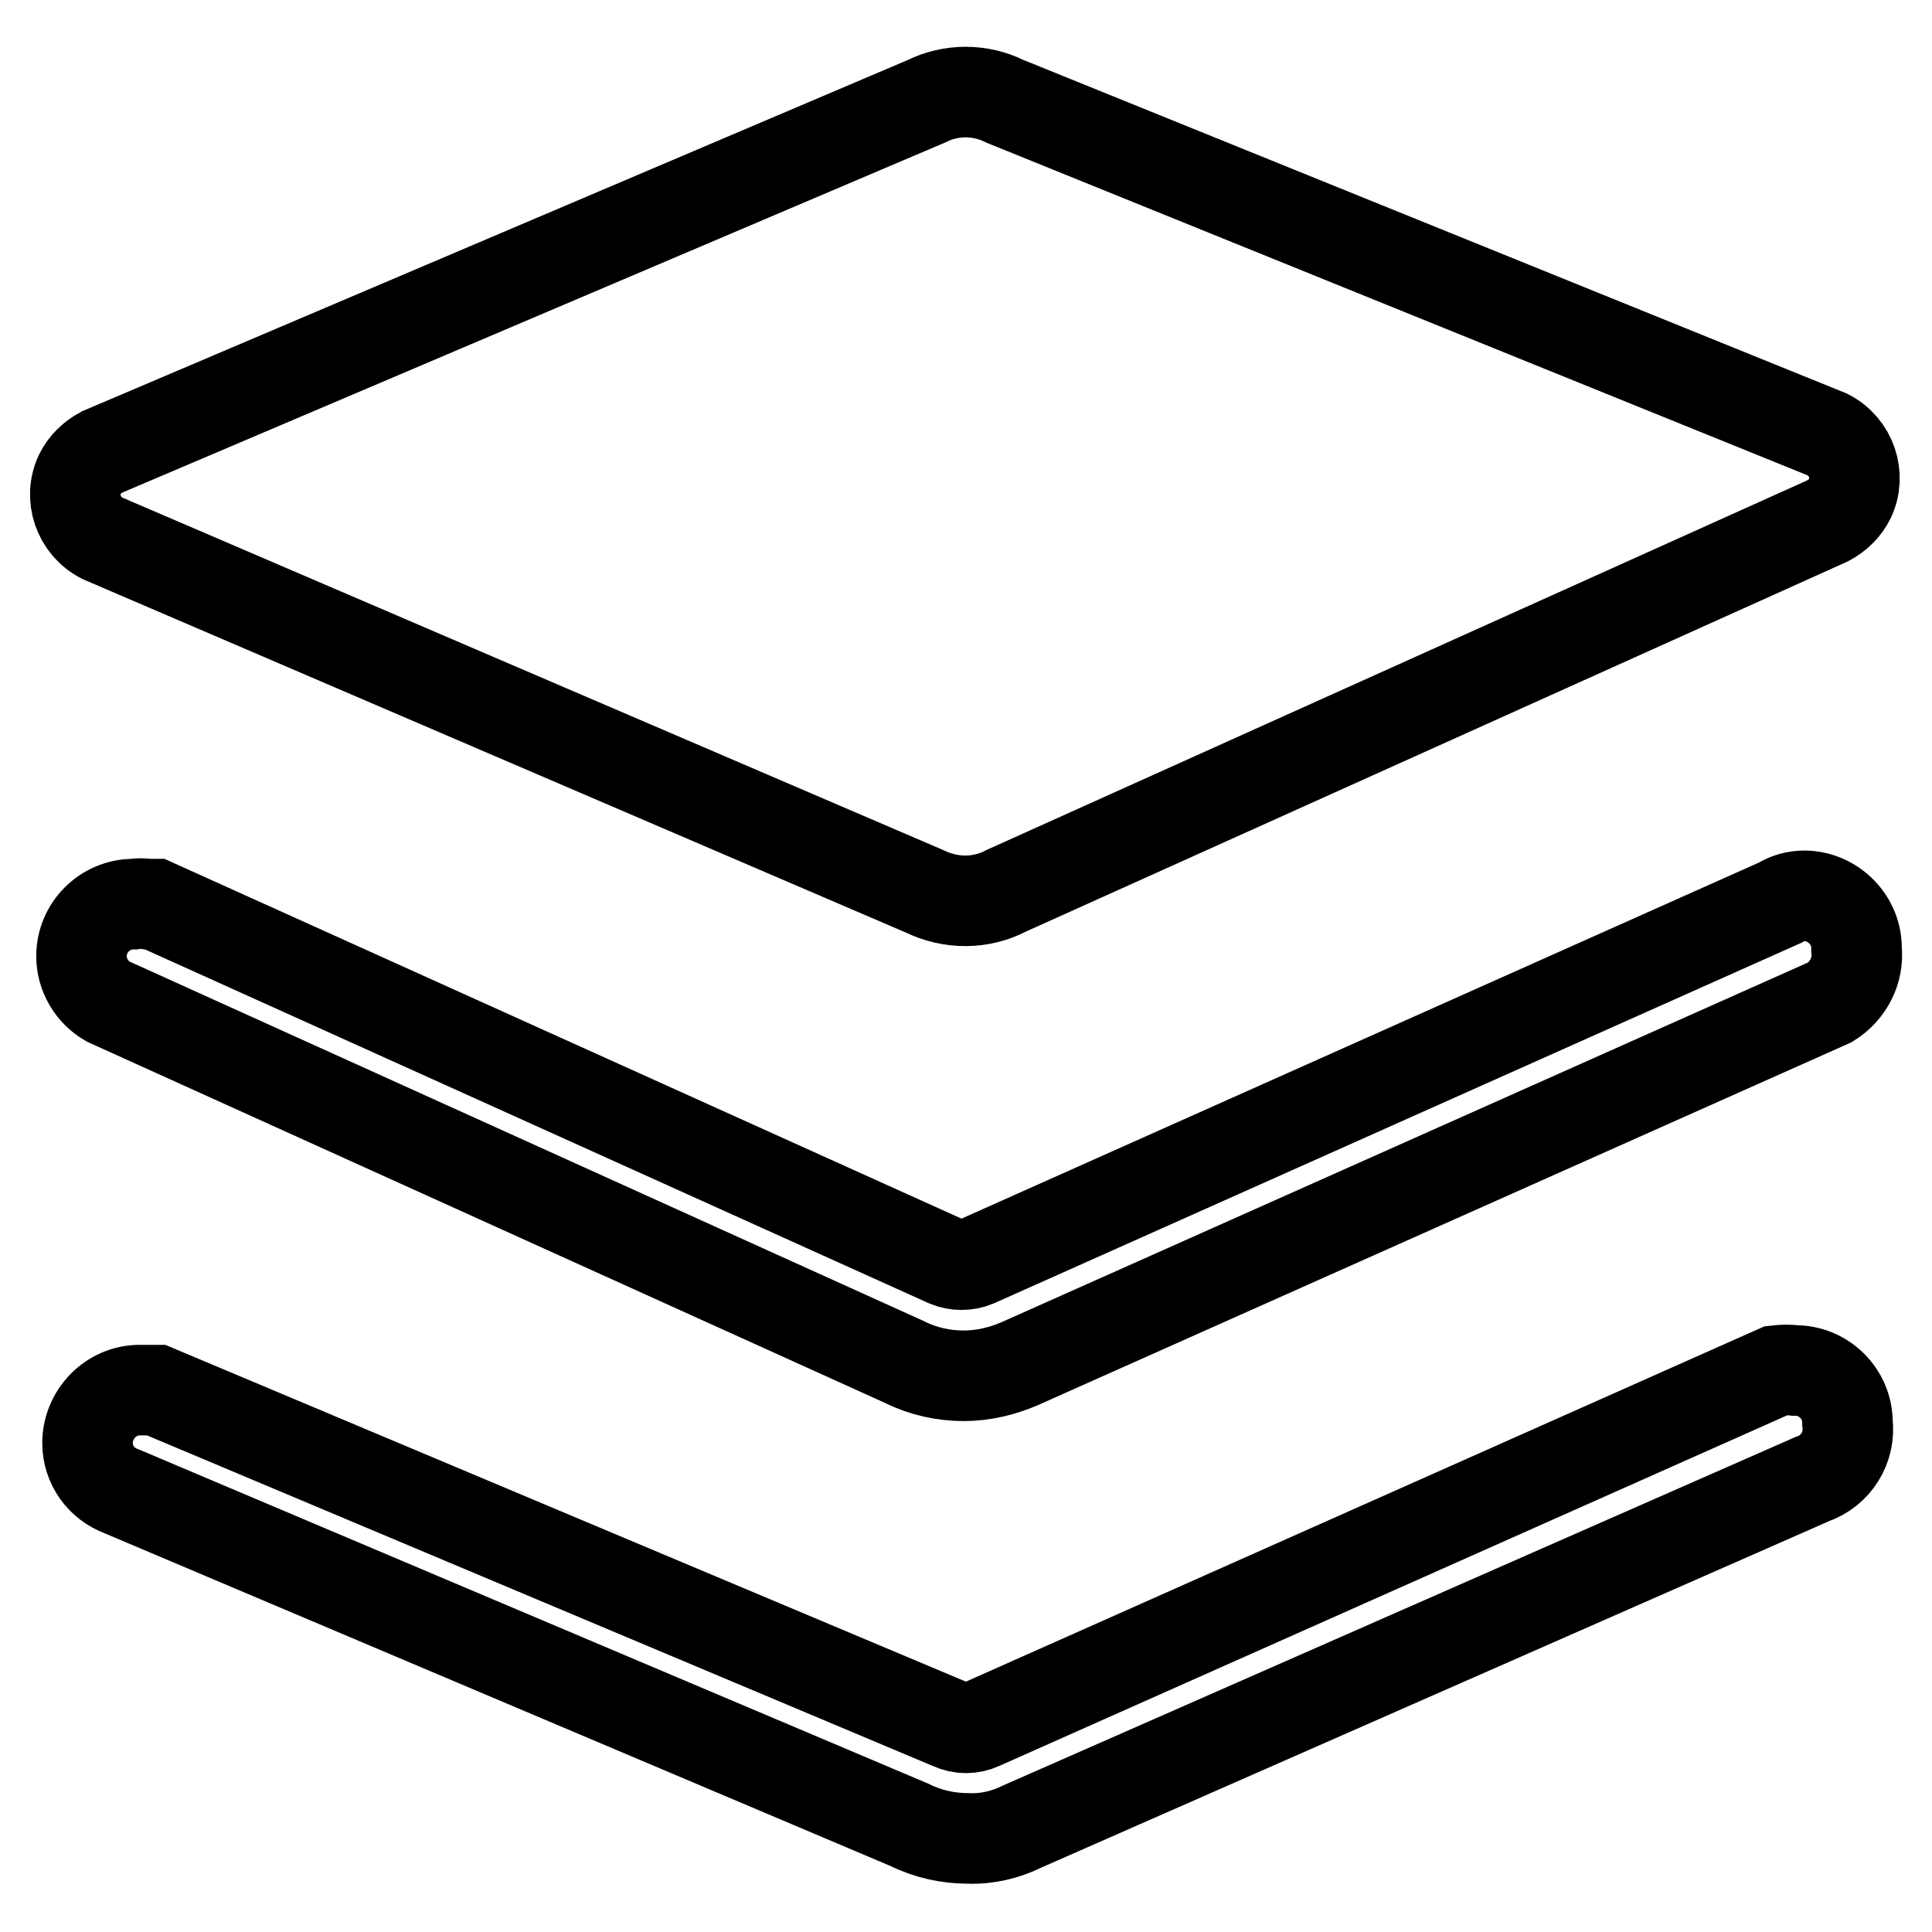
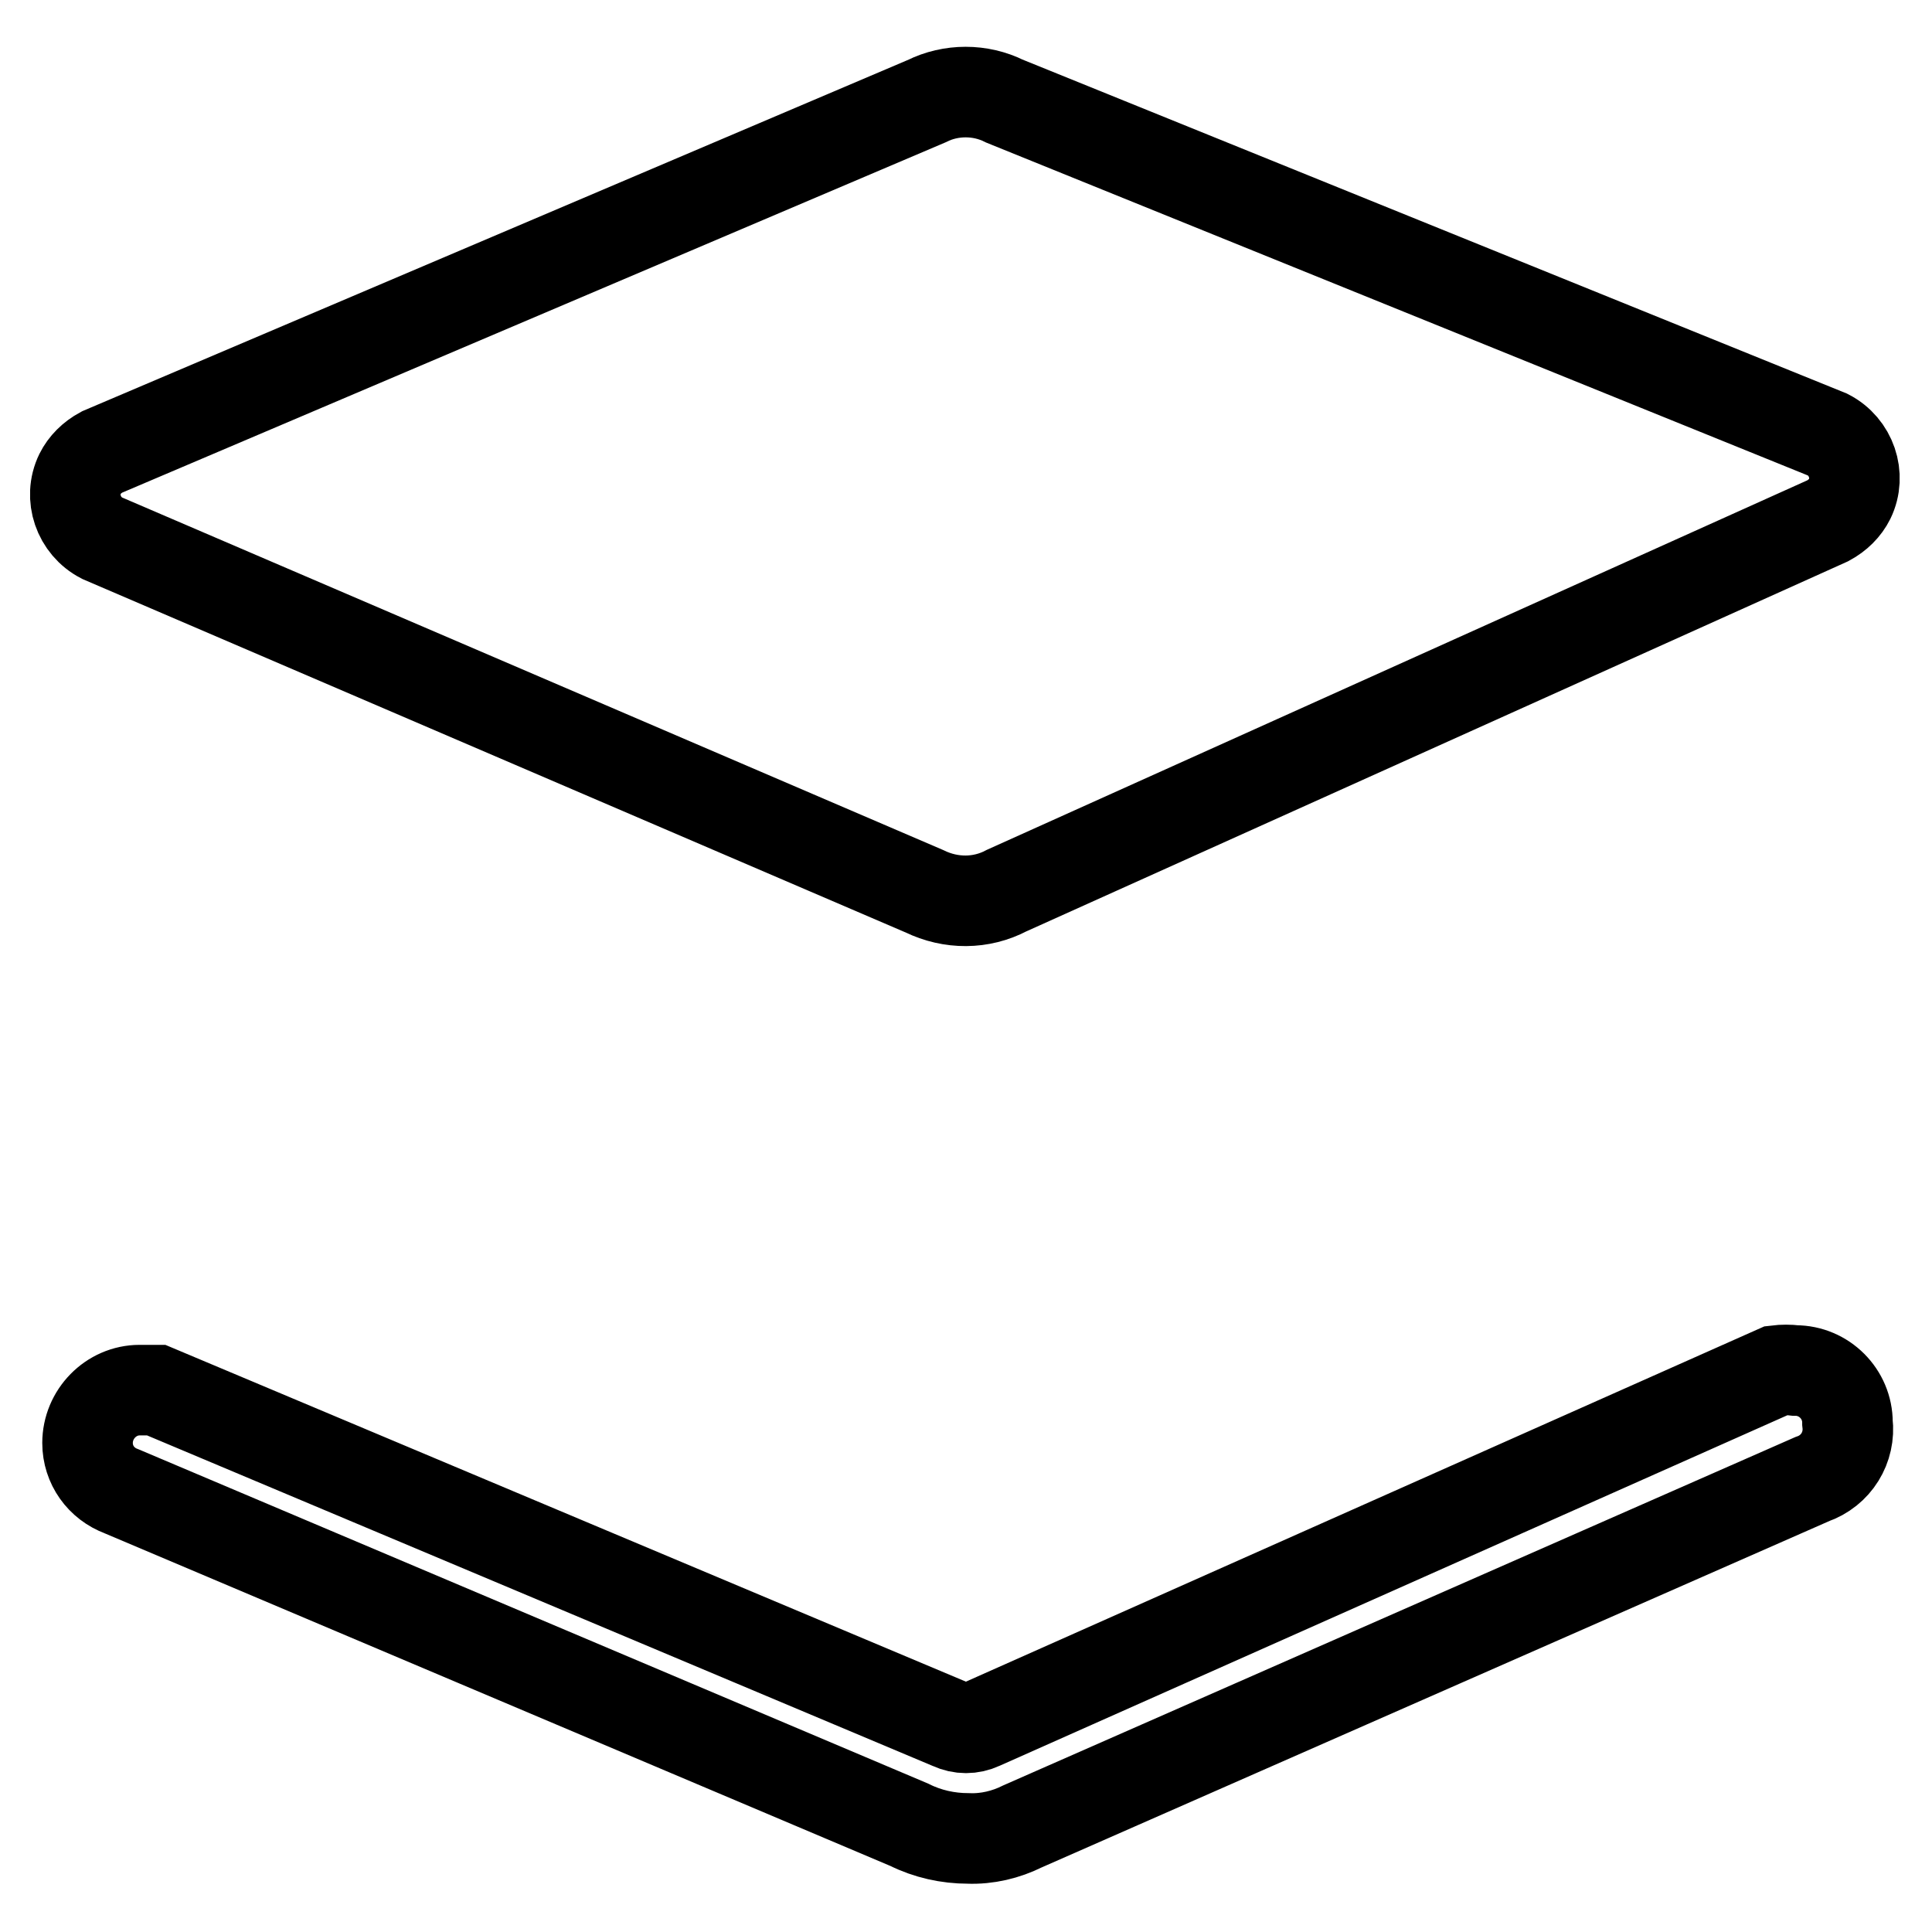
<svg xmlns="http://www.w3.org/2000/svg" version="1.1" x="0px" y="0px" viewBox="0 0 256 256" enable-background="new 0 0 256 256" xml:space="preserve">
  <g>
    <path stroke-width="12" fill-opacity="0" stroke="#000000" d="M122.5,118.1l-109-46.8c-3.1-1.6-4.4-5.4-2.9-8.5c0.6-1.2,1.6-2.2,2.9-2.9l109.3-46.5 c3.2-1.6,7.1-1.6,10.3,0l109.1,44.2c3.1,1.6,4.4,5.4,2.9,8.5c-0.6,1.2-1.6,2.2-2.9,2.9l-108.8,49C130,119.8,126,119.8,122.5,118.1z  M244.8,188.5c0-3.8-3.1-6.9-6.9-6.9l0,0c-0.8-0.1-1.7-0.1-2.5,0L130,228.5c-1.3,0.6-2.7,0.6-4,0L20.7,184.2h-2.2 c-3.8,0-6.9,3.2-6.9,7c0,2.9,1.8,5.4,4.5,6.4l104.4,44.2c2.4,1.2,5.1,1.8,7.8,1.8c2.5,0.1,5-0.5,7.2-1.6l104.6-46 C243.3,194.9,245.2,191.8,244.8,188.5z" />
-     <path stroke-width="12" fill-opacity="0" stroke="#000000" d="M246,125.8c0.1-3.8-3-7-6.8-7.1c0,0-0.1,0-0.1,0c-1.1,0-2.3,0.3-3.2,0.9l-106.6,47.6 c-1.2,0.5-2.6,0.5-3.8,0L20.5,119.8h-0.9c-0.6-0.1-1.3-0.1-1.9,0c-3.8,0-6.9,3.1-6.9,6.9c0,2.5,1.4,4.8,3.5,6l105.6,47.8 c2.4,1.2,5.1,1.8,7.8,1.8c2.5,0,5.1-0.6,7.4-1.6l107.4-47.9C244.9,131.3,246.3,128.6,246,125.8L246,125.8z" />
  </g>
</svg>